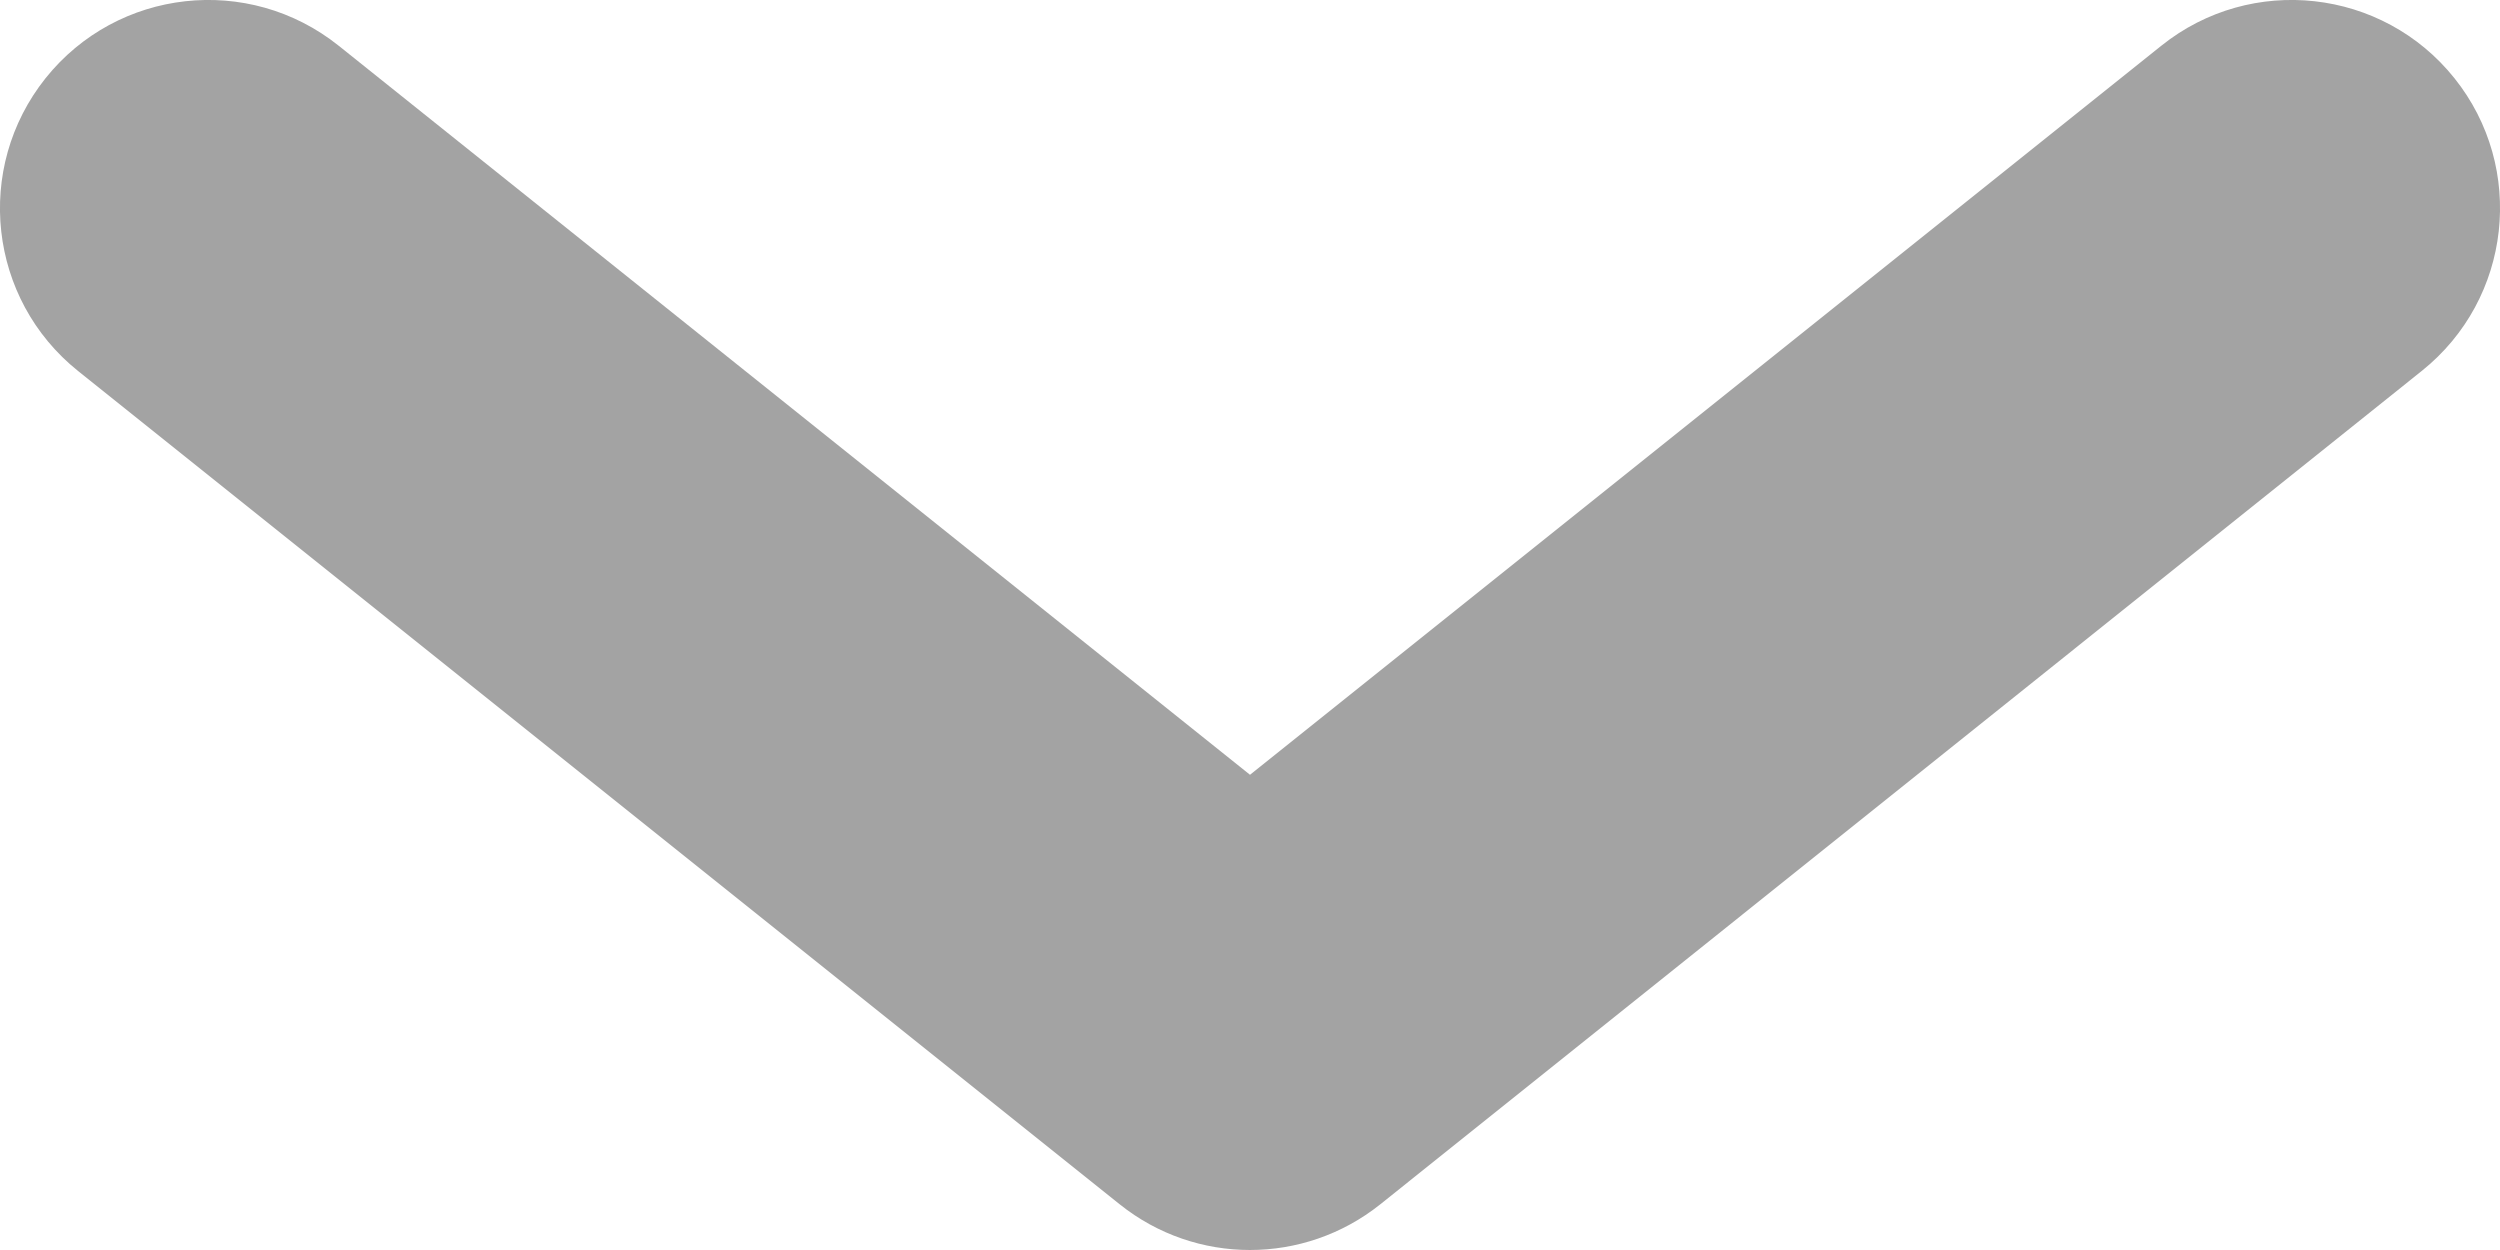
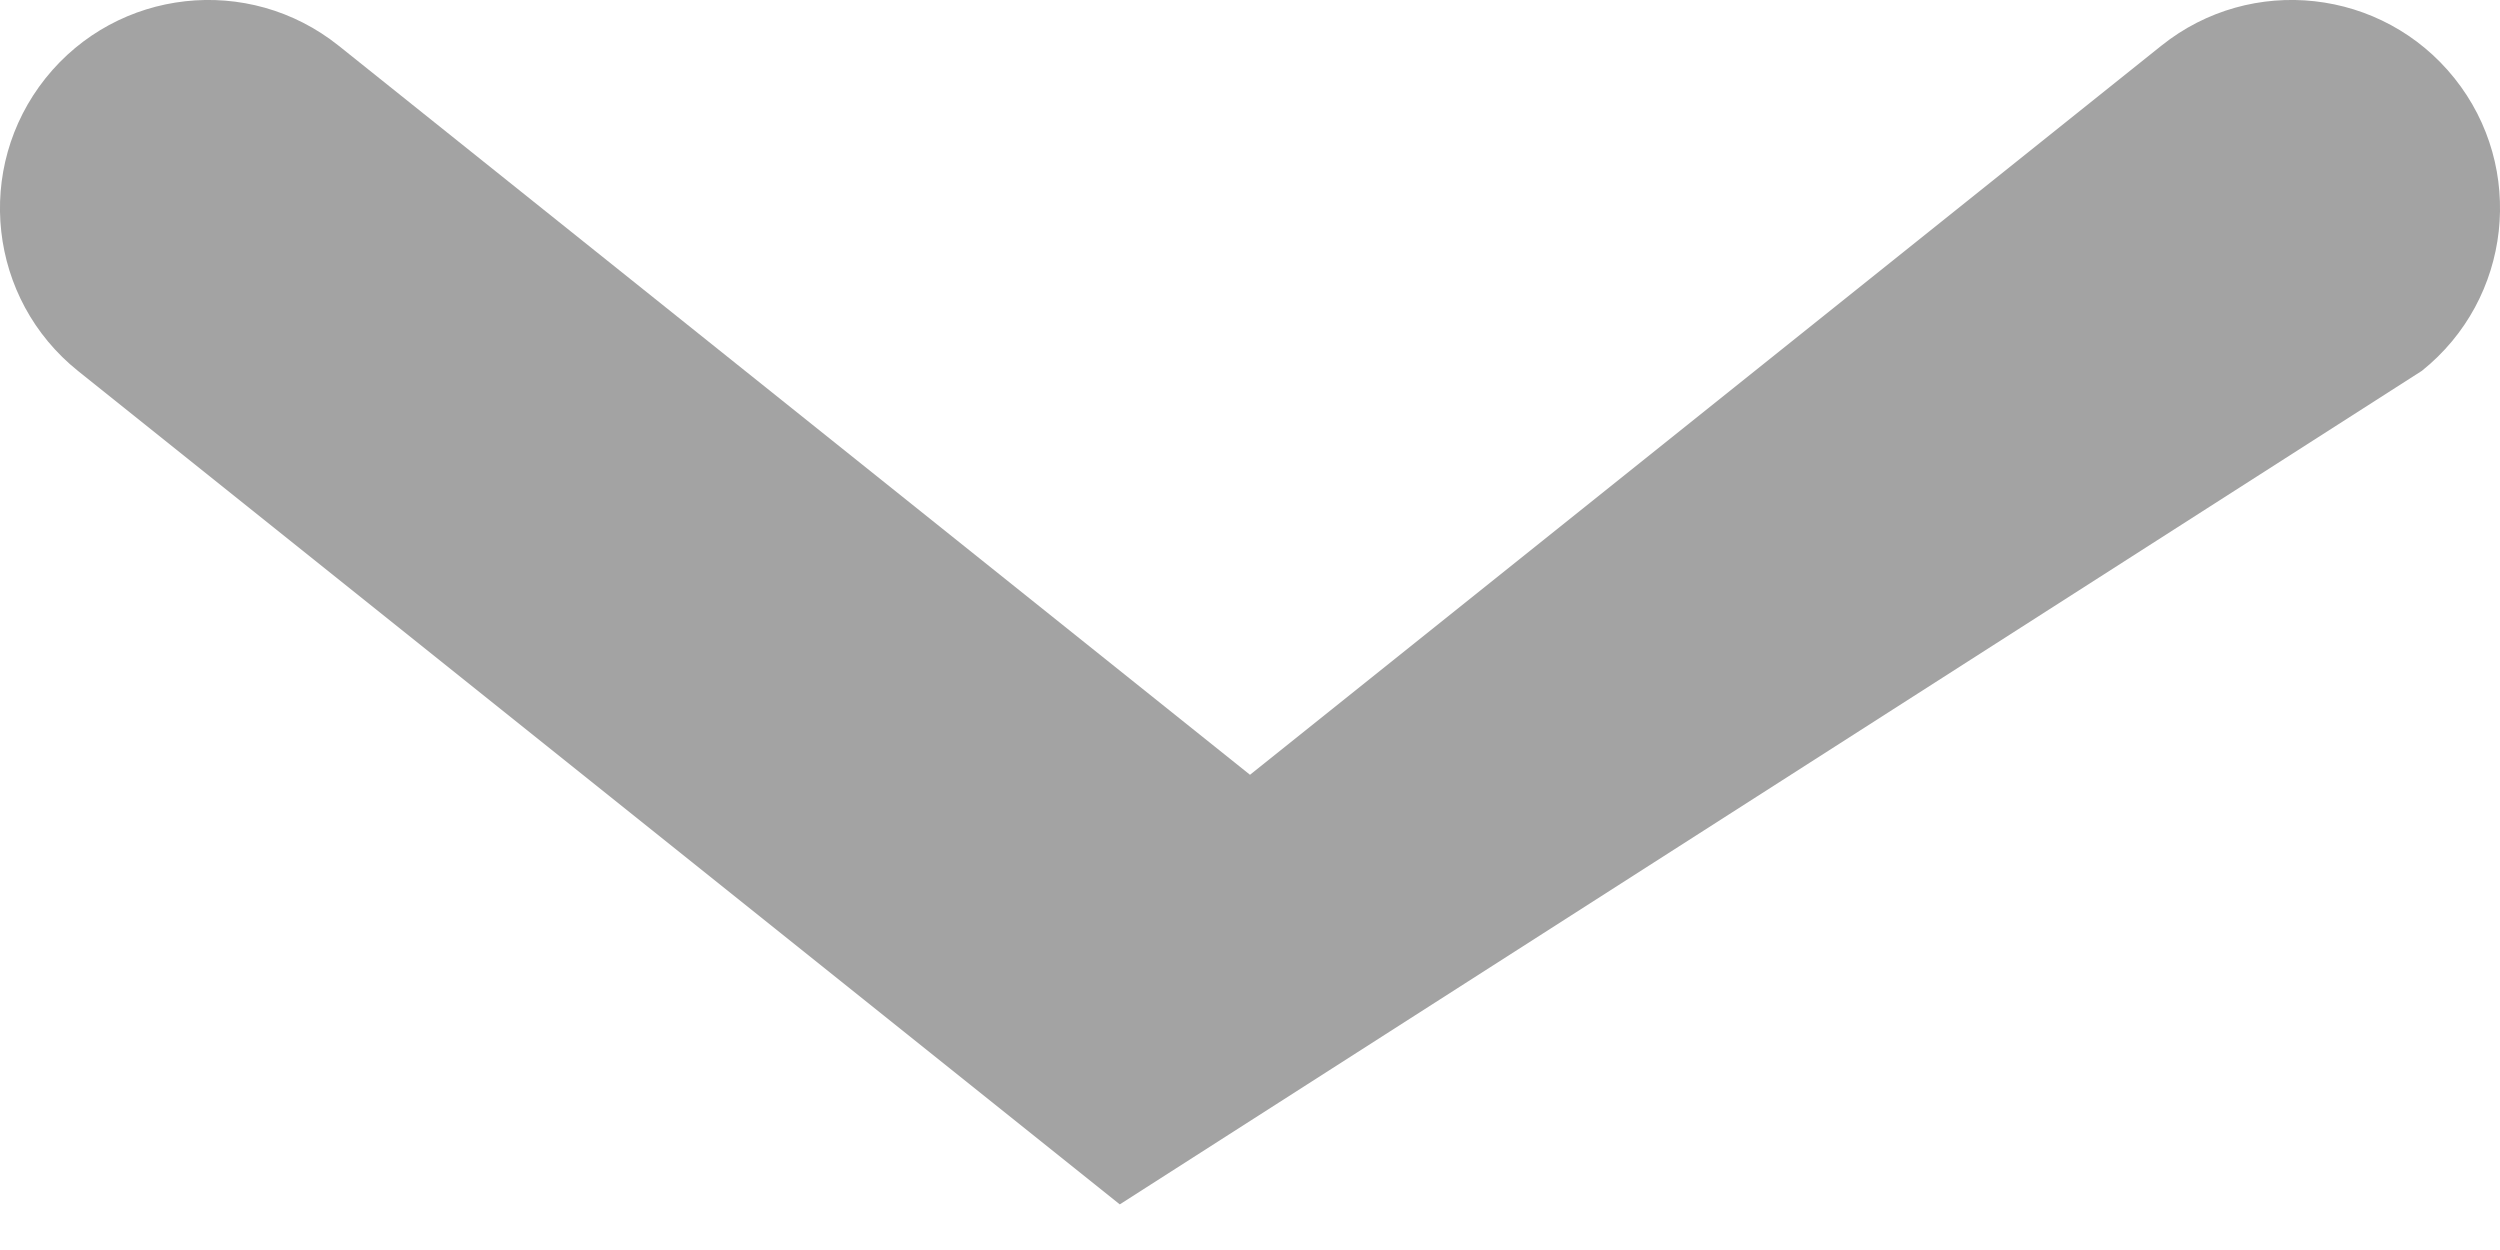
<svg xmlns="http://www.w3.org/2000/svg" width="12" height="6" viewBox="0 0 12 6" fill="none">
-   <path fill-rule="evenodd" clip-rule="evenodd" d="M11.781 0.375C11.436 -0.056 10.806 -0.126 10.375 0.219L6 3.719L1.625 0.219C1.193 -0.126 0.564 -0.056 0.219 0.375C-0.126 0.807 -0.056 1.436 0.375 1.781L5.375 5.781C5.74 6.073 6.259 6.073 6.625 5.781L11.625 1.78C12.056 1.435 12.126 0.806 11.781 0.375Z" fill="black" fill-opacity="0.36" />
+   <path fill-rule="evenodd" clip-rule="evenodd" d="M11.781 0.375C11.436 -0.056 10.806 -0.126 10.375 0.219L6 3.719L1.625 0.219C1.193 -0.126 0.564 -0.056 0.219 0.375C-0.126 0.807 -0.056 1.436 0.375 1.781L5.375 5.781L11.625 1.78C12.056 1.435 12.126 0.806 11.781 0.375Z" fill="black" fill-opacity="0.36" />
</svg>